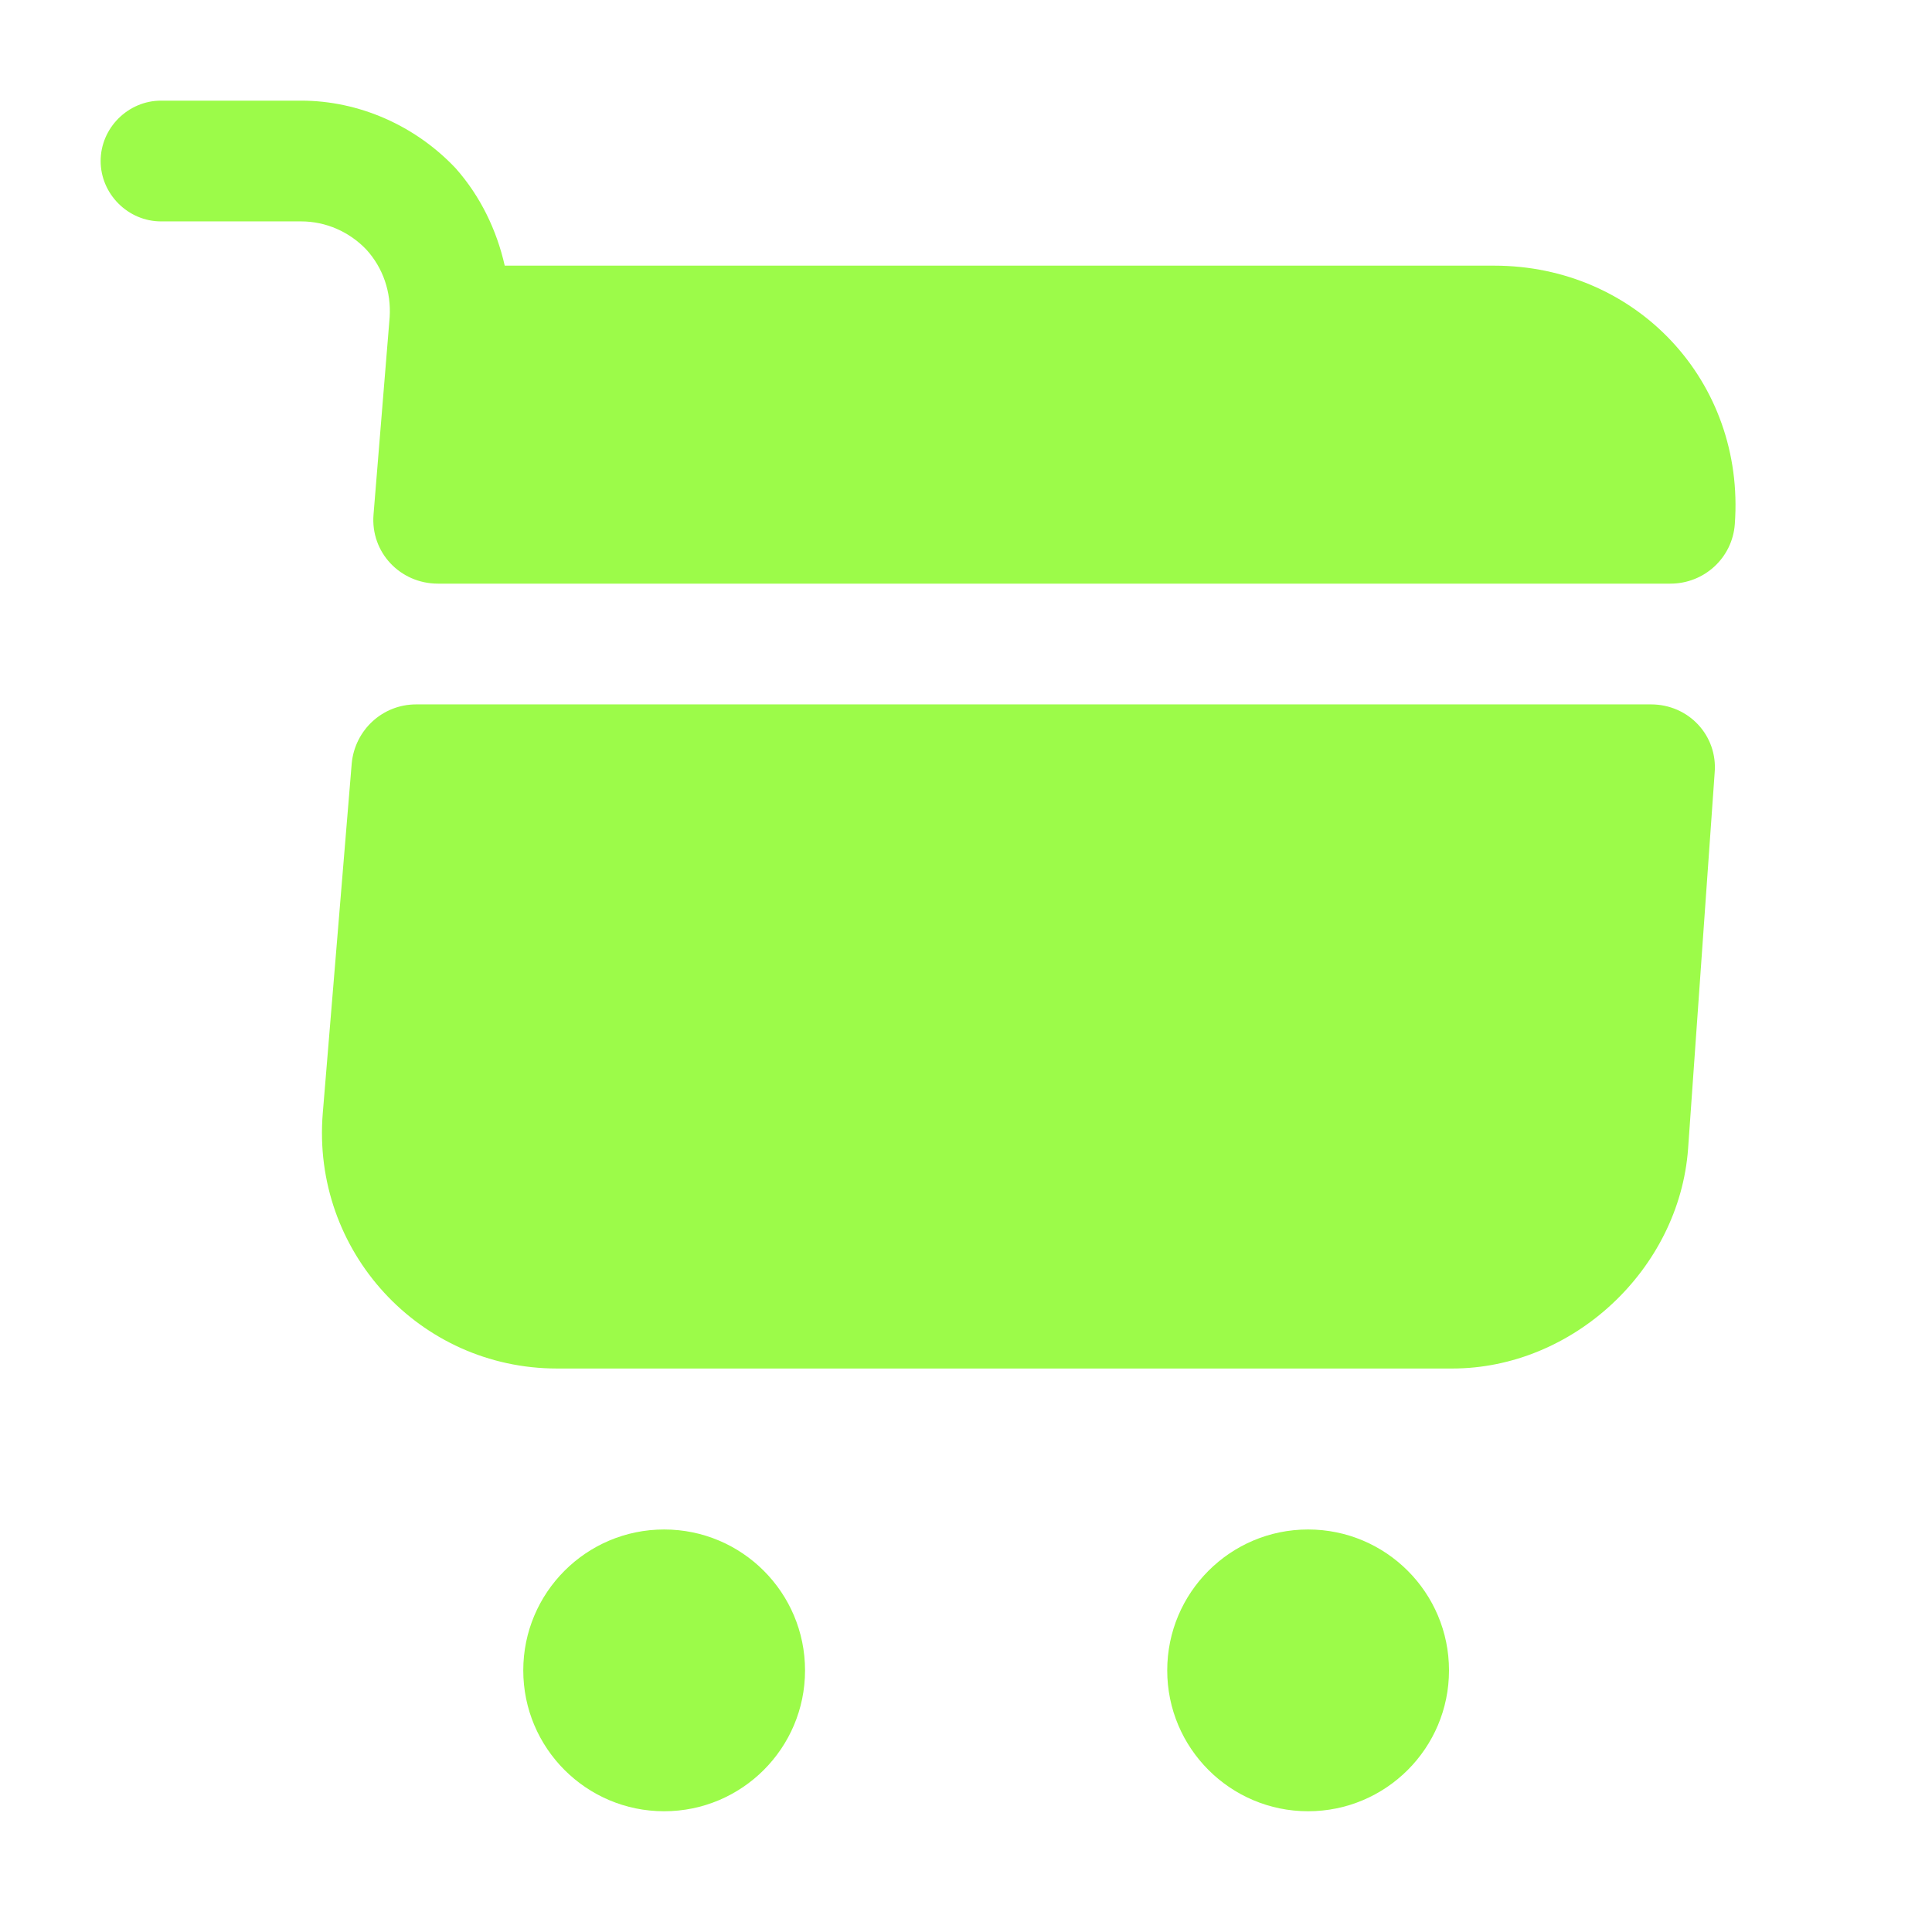
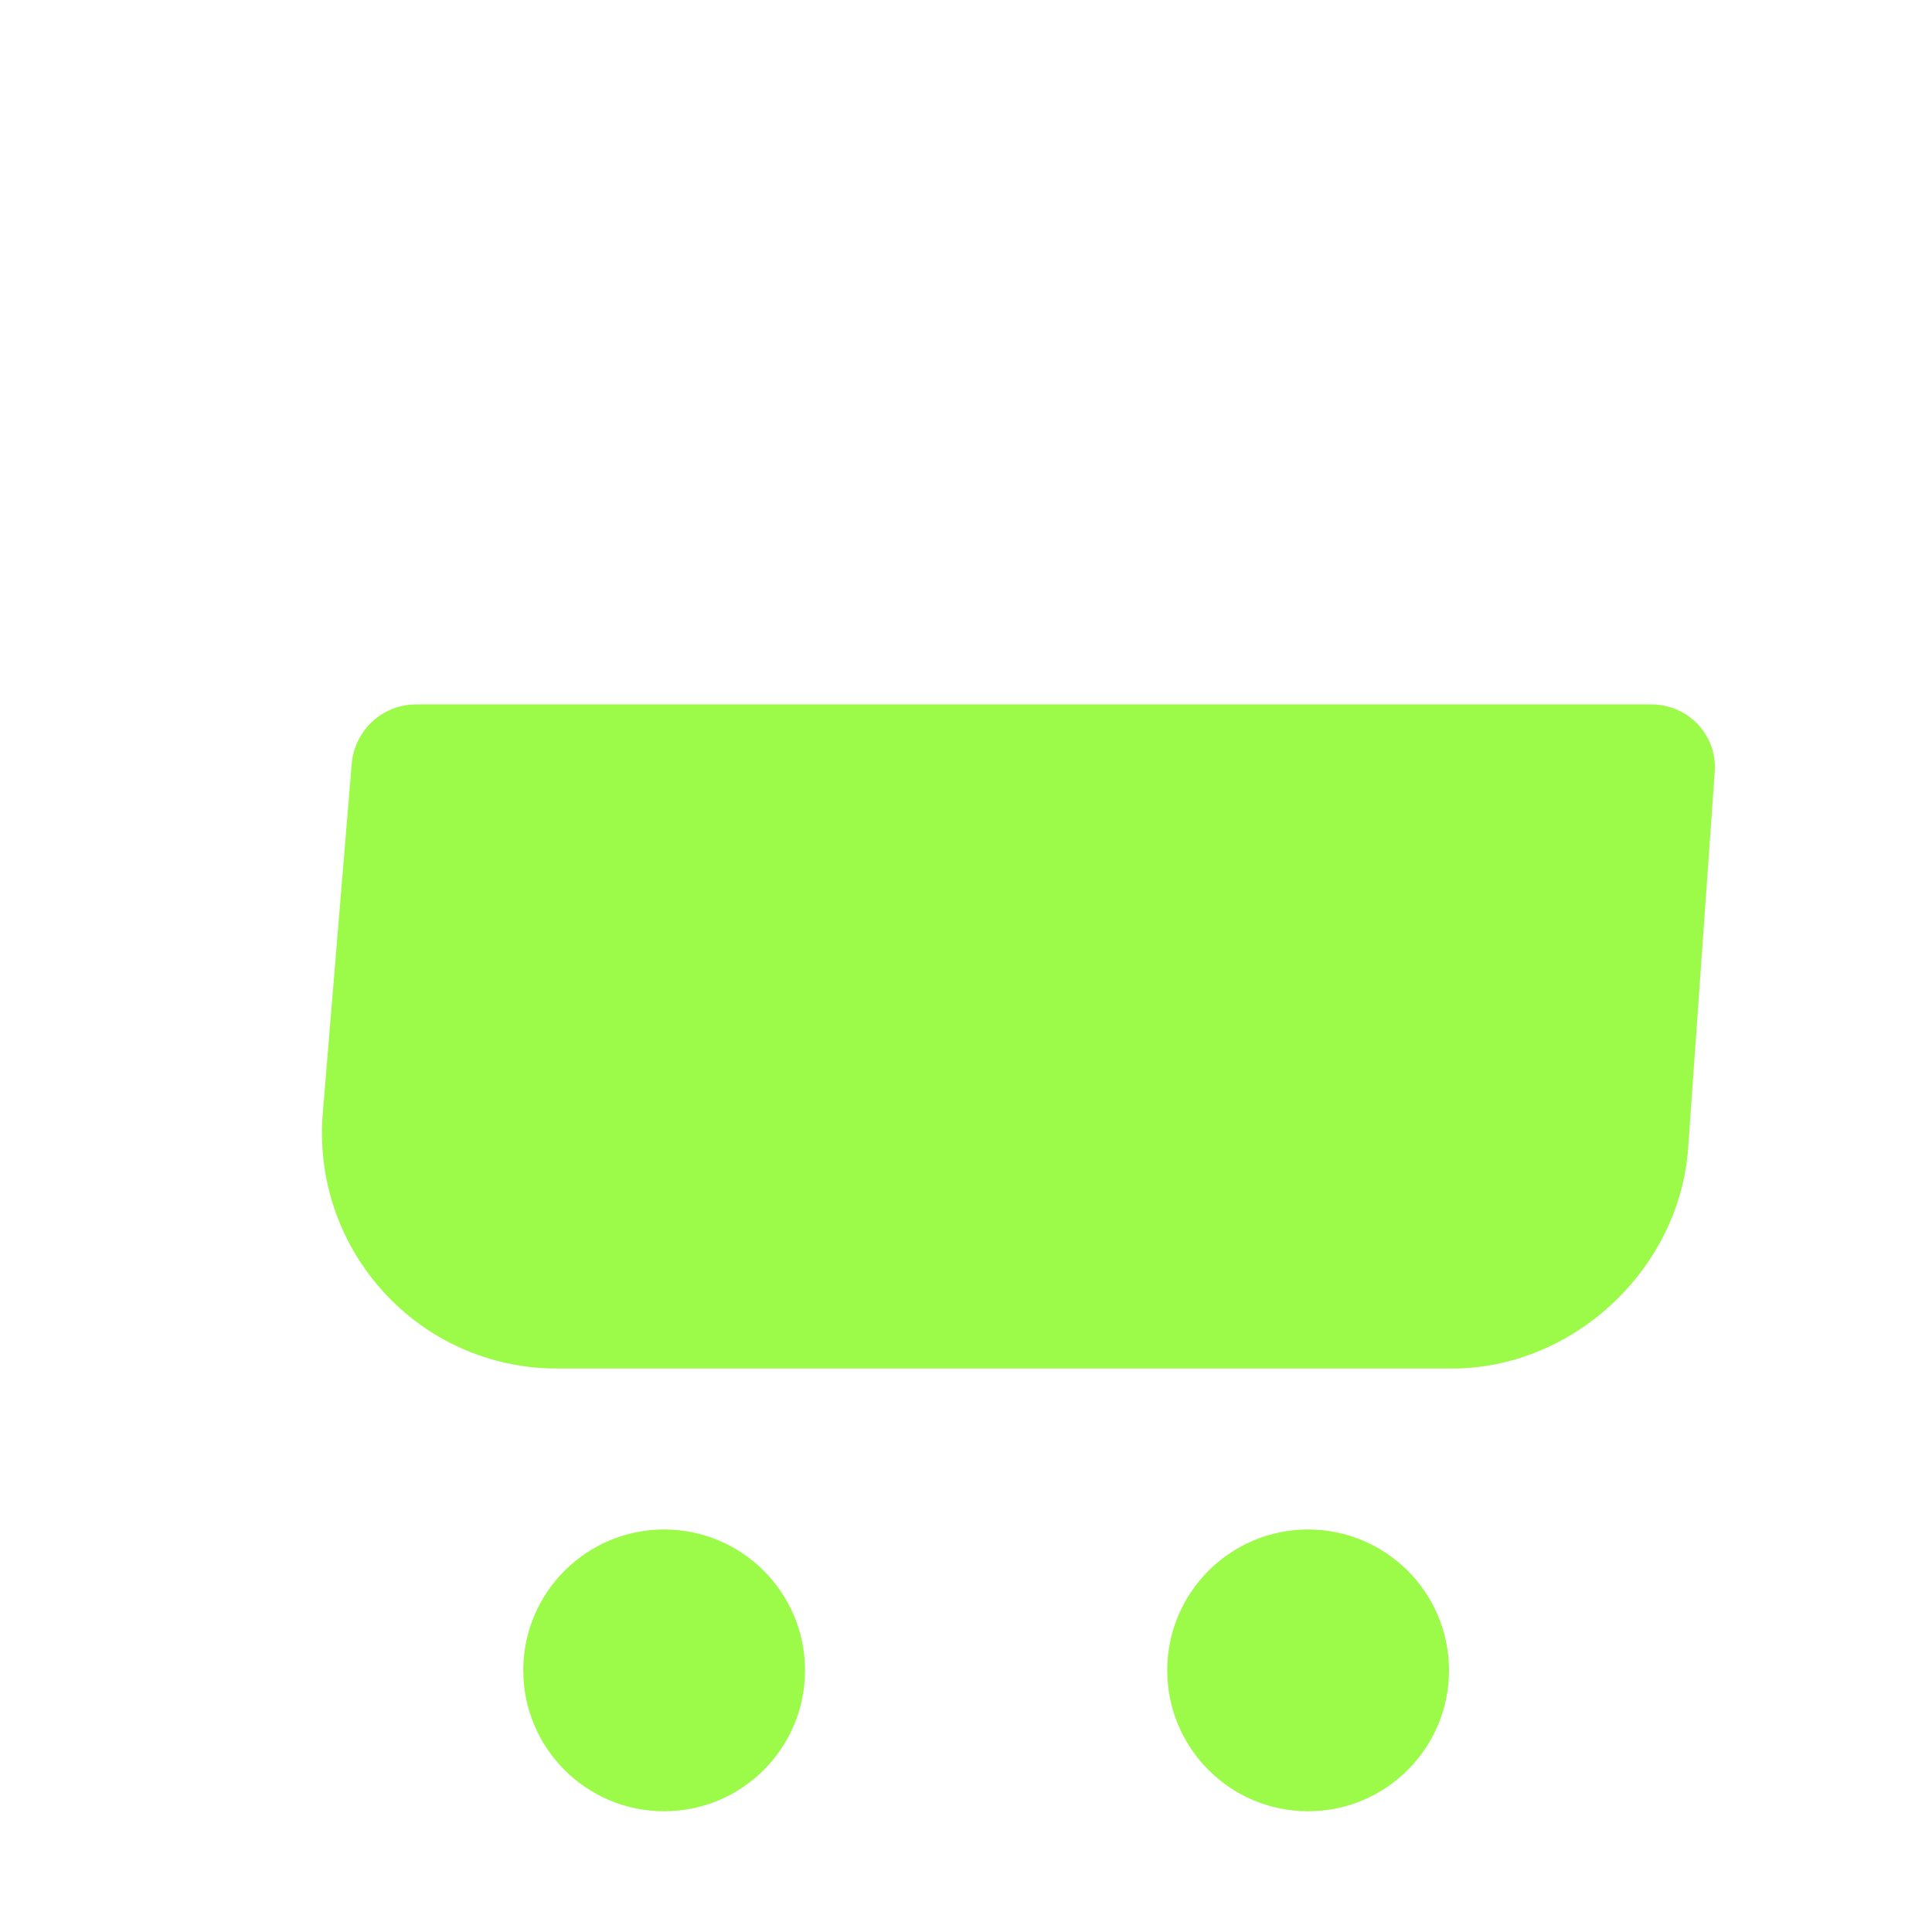
<svg xmlns="http://www.w3.org/2000/svg" width="32" height="32" viewBox="0 0 32 32" fill="none">
  <path d="M21.666 30C22.955 30 24 28.955 24 27.667C24 26.378 22.955 25.333 21.666 25.333C20.378 25.333 19.333 26.378 19.333 27.667C19.333 28.955 20.378 30 21.666 30Z" fill="#9CFB49" />
  <path d="M11 30C12.289 30 13.334 28.955 13.334 27.667C13.334 26.378 12.289 25.333 11 25.333C9.712 25.333 8.667 26.378 8.667 27.667C8.667 28.955 9.712 30 11 30Z" fill="#9CFB49" />
-   <path d="M6.454 5.253L6.187 8.52C6.134 9.147 6.627 9.667 7.254 9.667H27.667C28.227 9.667 28.694 9.24 28.734 8.68C28.907 6.32 27.107 4.4 24.747 4.4H8.36C8.227 3.813 7.96 3.253 7.547 2.787C6.88 2.08 5.947 1.667 4.987 1.667H2.667C2.12 1.667 1.667 2.12 1.667 2.667C1.667 3.213 2.12 3.667 2.667 3.667H4.987C5.4 3.667 5.787 3.84 6.067 4.133C6.347 4.44 6.48 4.84 6.454 5.253Z" fill="#9CFB49" />
  <path d="M27.346 11.667H6.893C6.333 11.667 5.88 12.093 5.826 12.64L5.346 18.44C5.16 20.72 6.946 22.667 9.226 22.667H24.053C26.053 22.667 27.813 21.027 27.96 19.027L28.4 12.8C28.453 12.187 27.973 11.667 27.346 11.667Z" fill="#9CFB49" />
</svg>